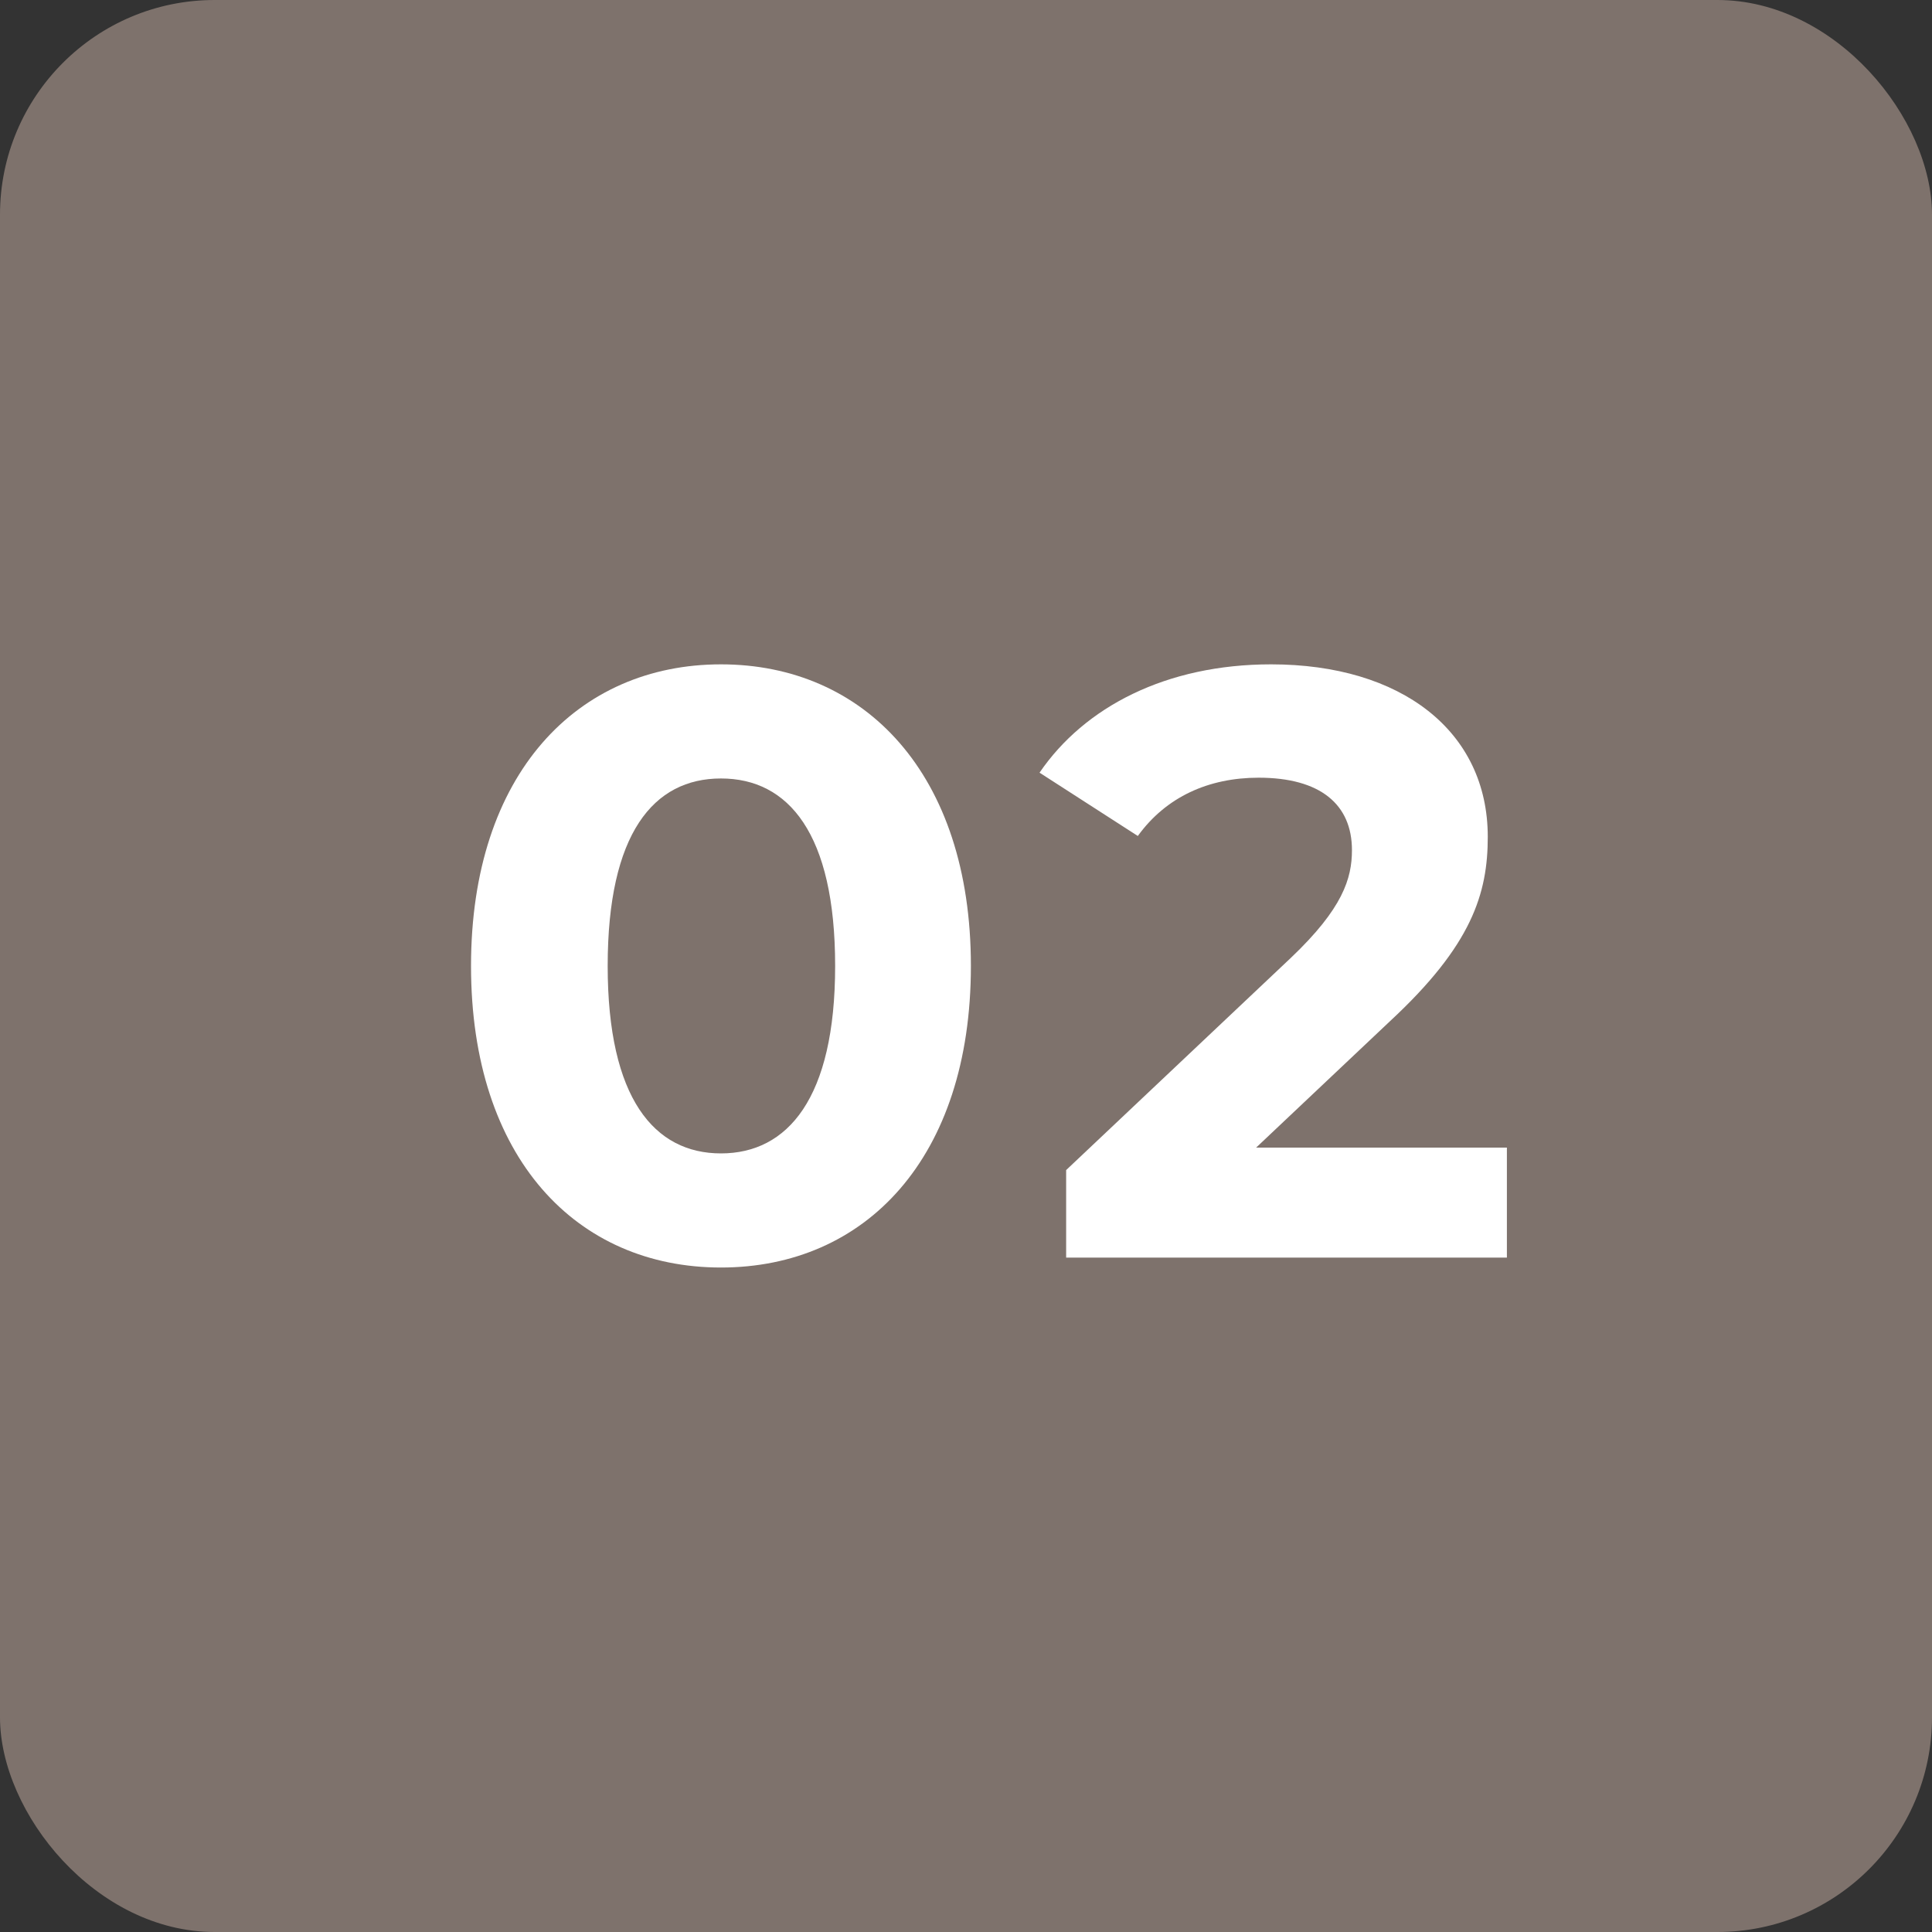
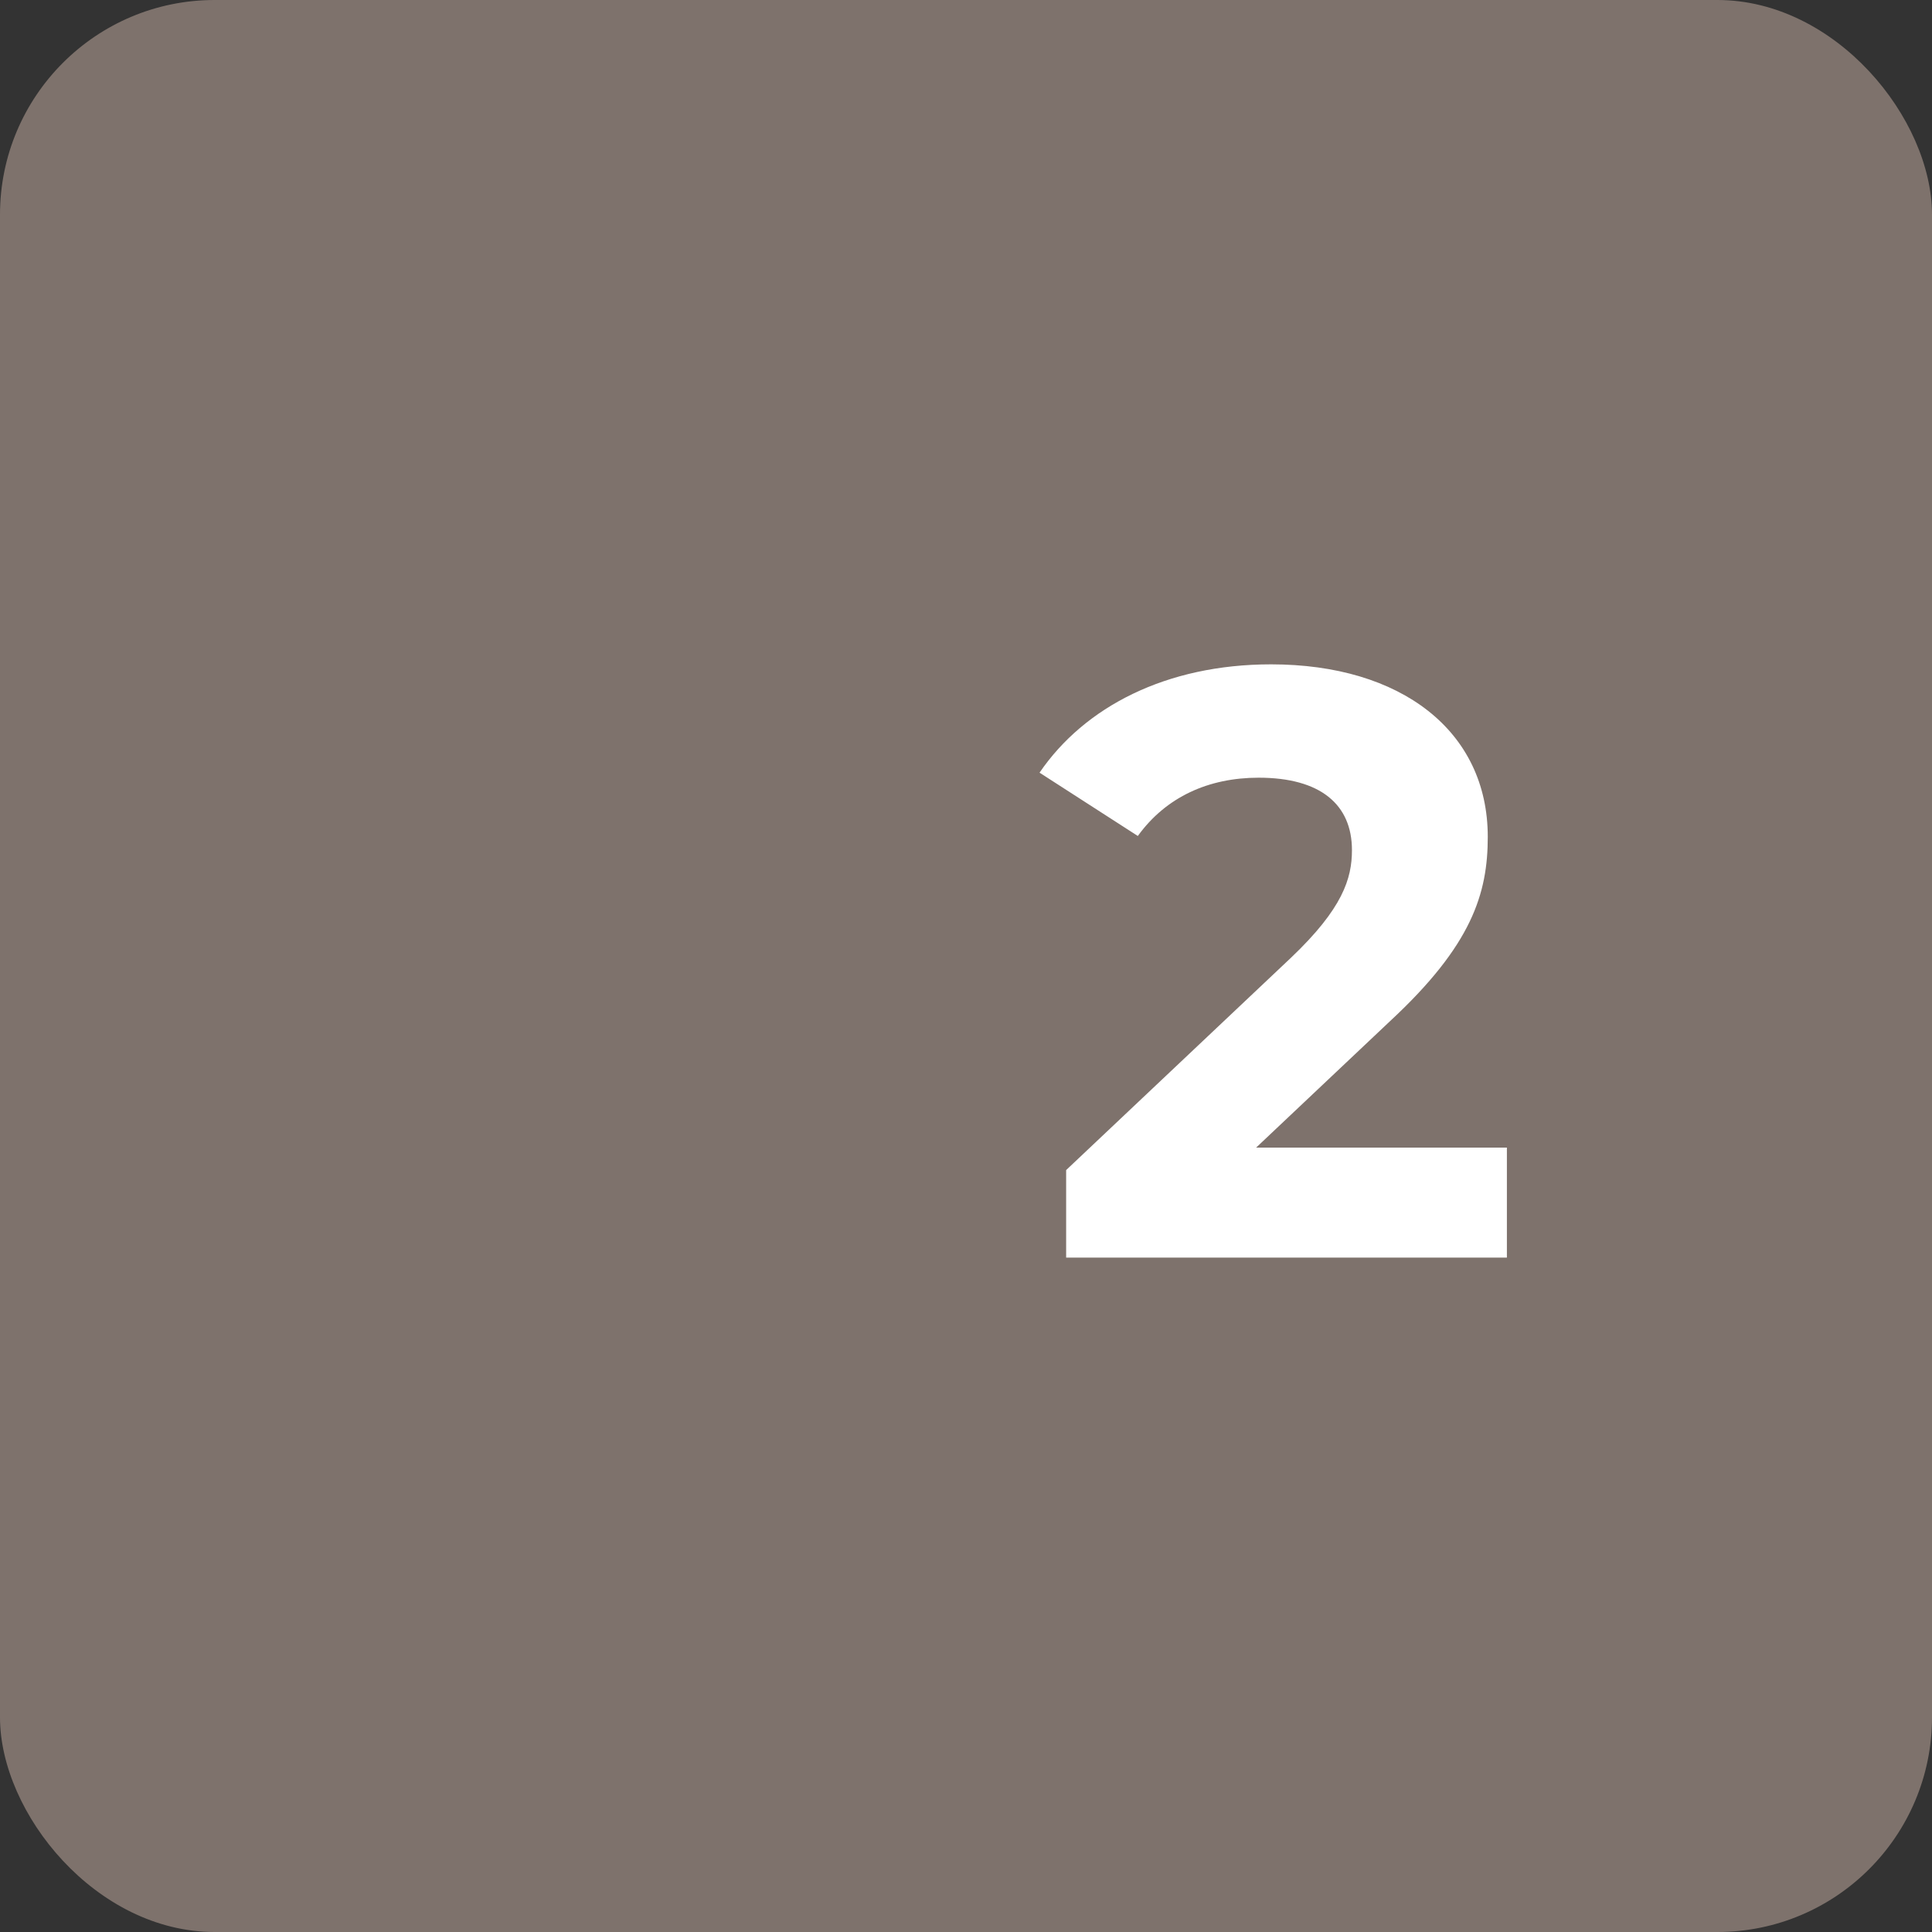
<svg xmlns="http://www.w3.org/2000/svg" id="_レイヤー_1" viewBox="0 0 300 300">
  <rect x="0" y="0" width="300" height="300" fill="#333333" stroke="none" />
  <defs>
    <style>.cls-1{fill:#7e726c;}.cls-1,.cls-2{stroke-width:0px;}.cls-2{fill:#fff;}</style>
  </defs>
  <rect class="cls-1" width="300" height="300" rx="33.33" ry="33.33" />
-   <path class="cls-2" d="M73.14,149.99c0-29.88,16.56-46.83,38.81-46.83s38.81,16.95,38.81,46.83-16.43,46.83-38.81,46.83-38.81-16.95-38.81-46.83ZM129.68,149.99c0-20.57-7.25-29.11-17.73-29.11s-17.59,8.54-17.59,29.11,7.24,29.11,17.59,29.11,17.73-8.54,17.73-29.11Z" />
  <path class="cls-2" d="M233.99,178.2v17.08h-68.44v-13.59l34.93-32.99c8.02-7.63,9.45-12.29,9.45-16.69,0-7.11-4.92-11.25-14.49-11.25-7.76,0-14.36,2.97-18.76,9.05l-15.26-9.83c6.98-10.22,19.67-16.82,35.96-16.82,20.18,0,33.64,10.35,33.64,26.78,0,8.8-2.46,16.82-15.14,28.59l-20.83,19.67h38.94Z" />
</svg>